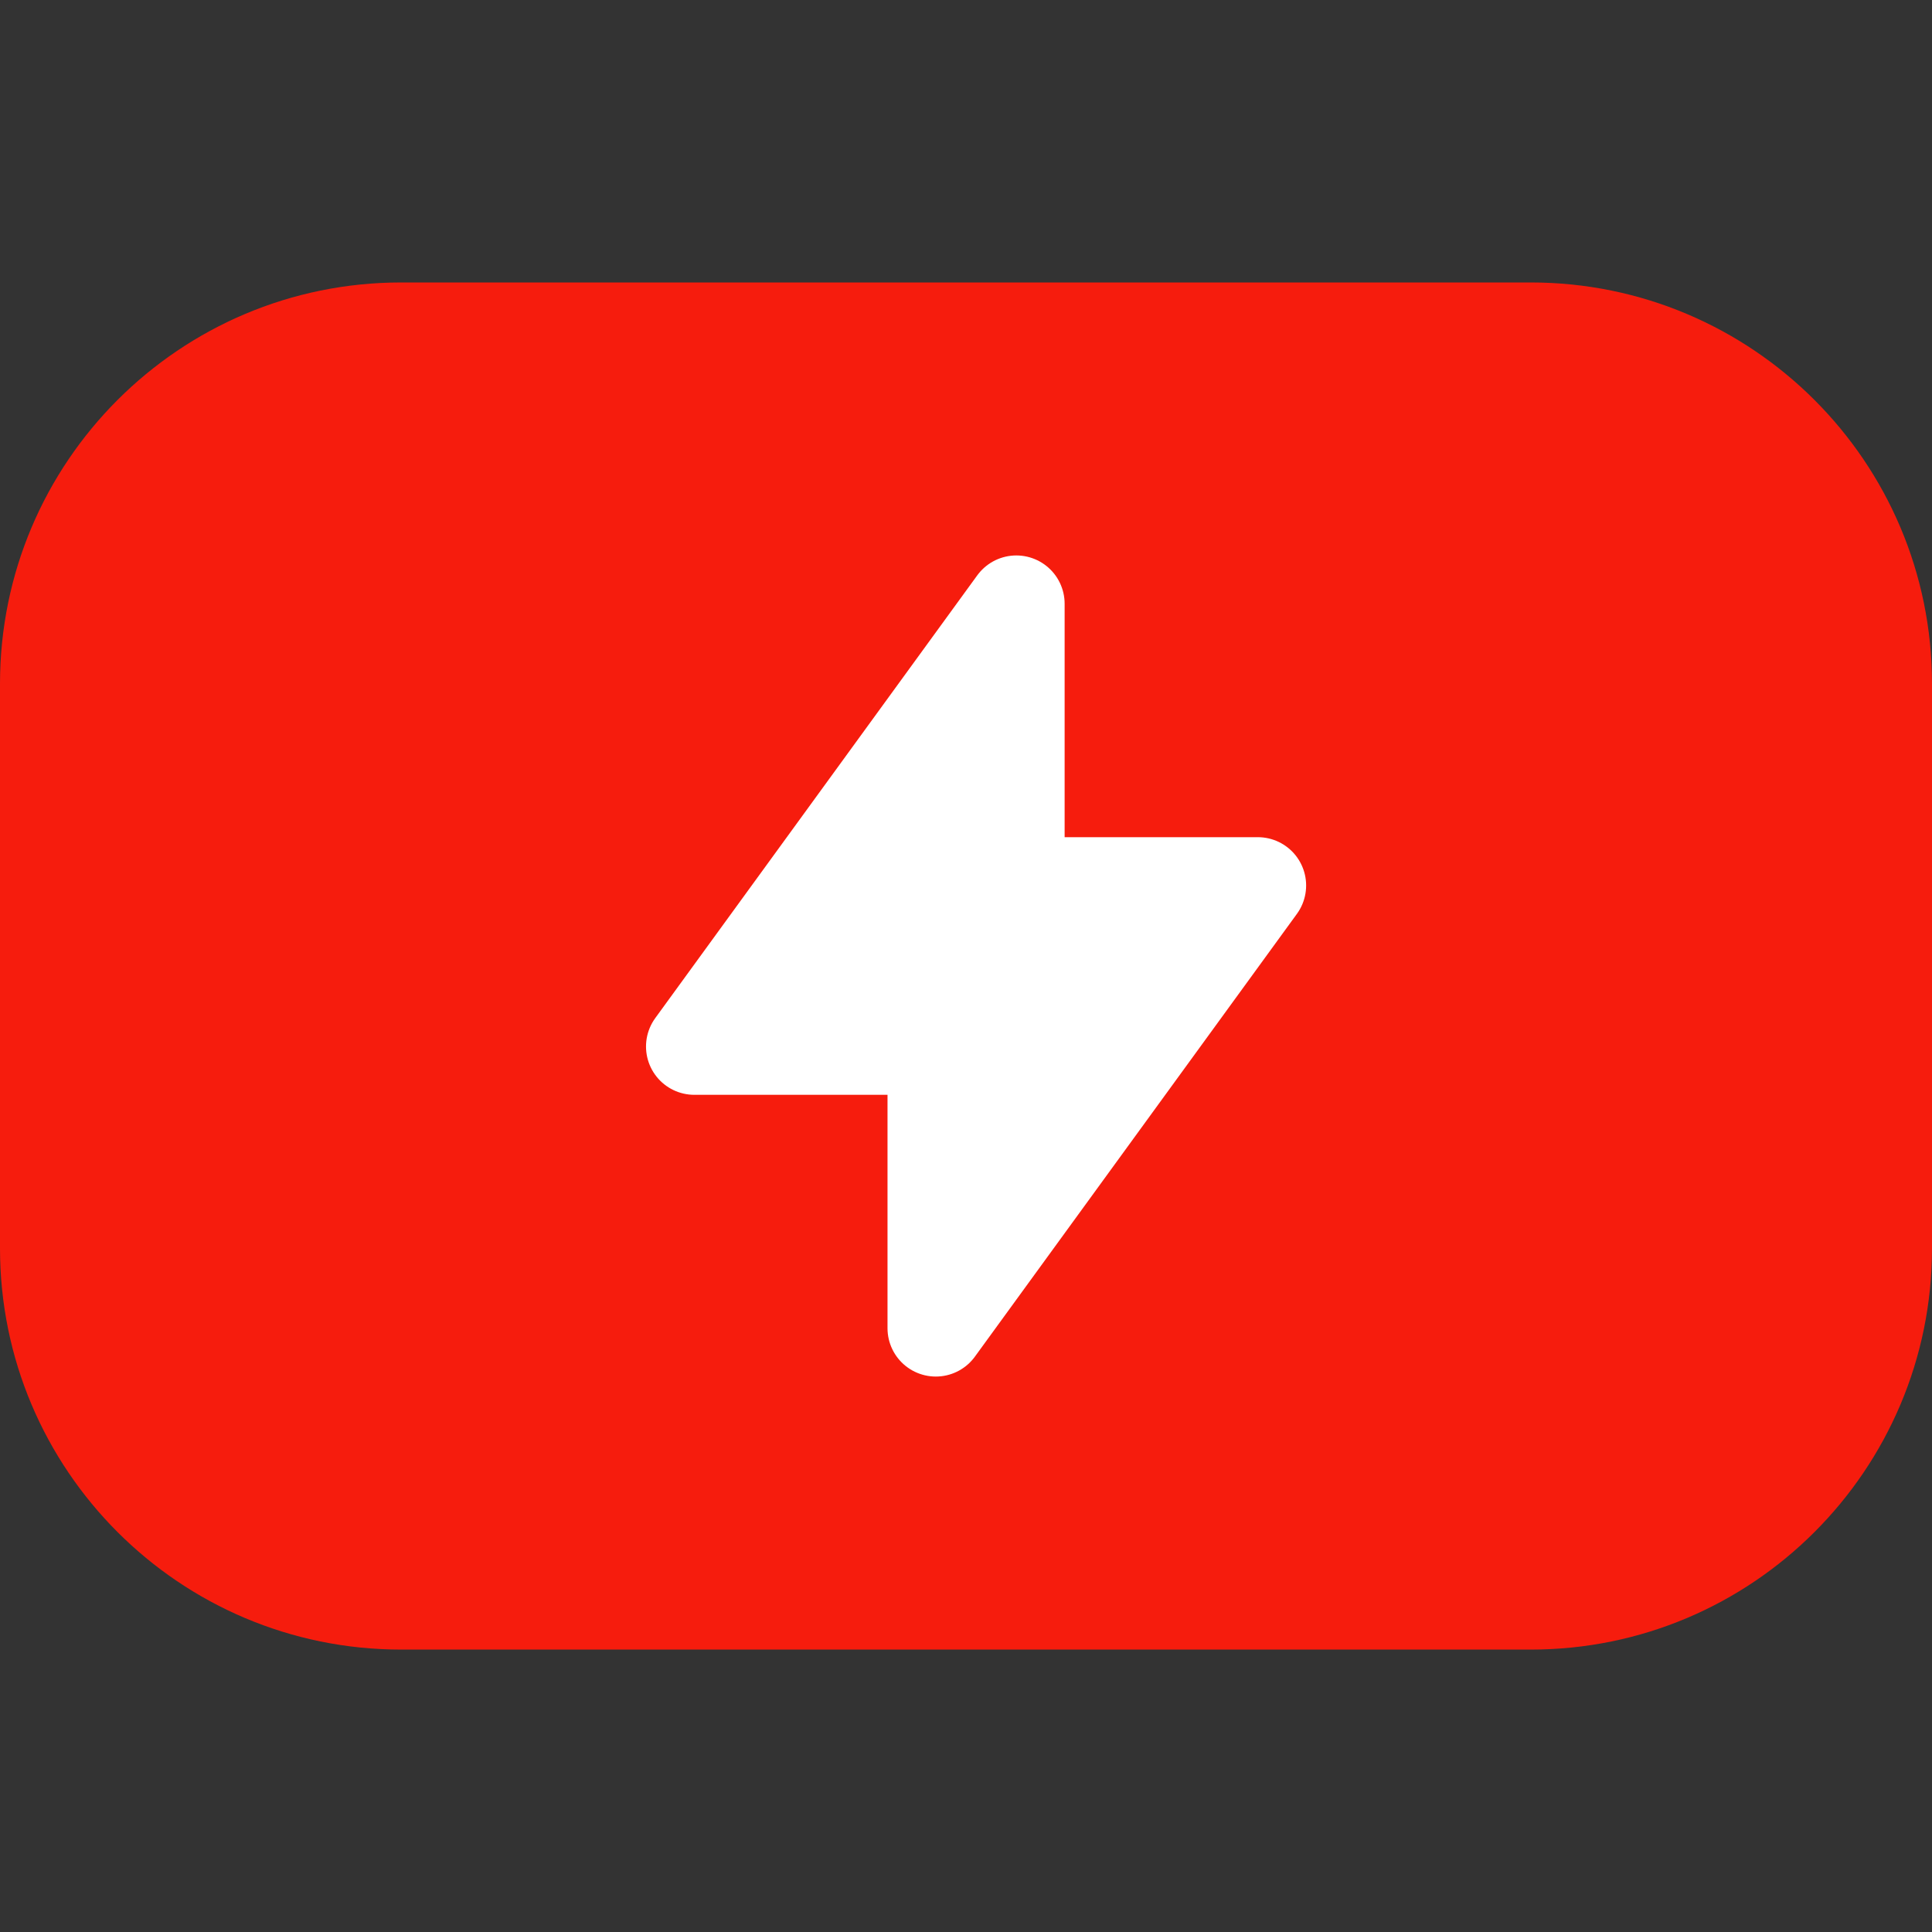
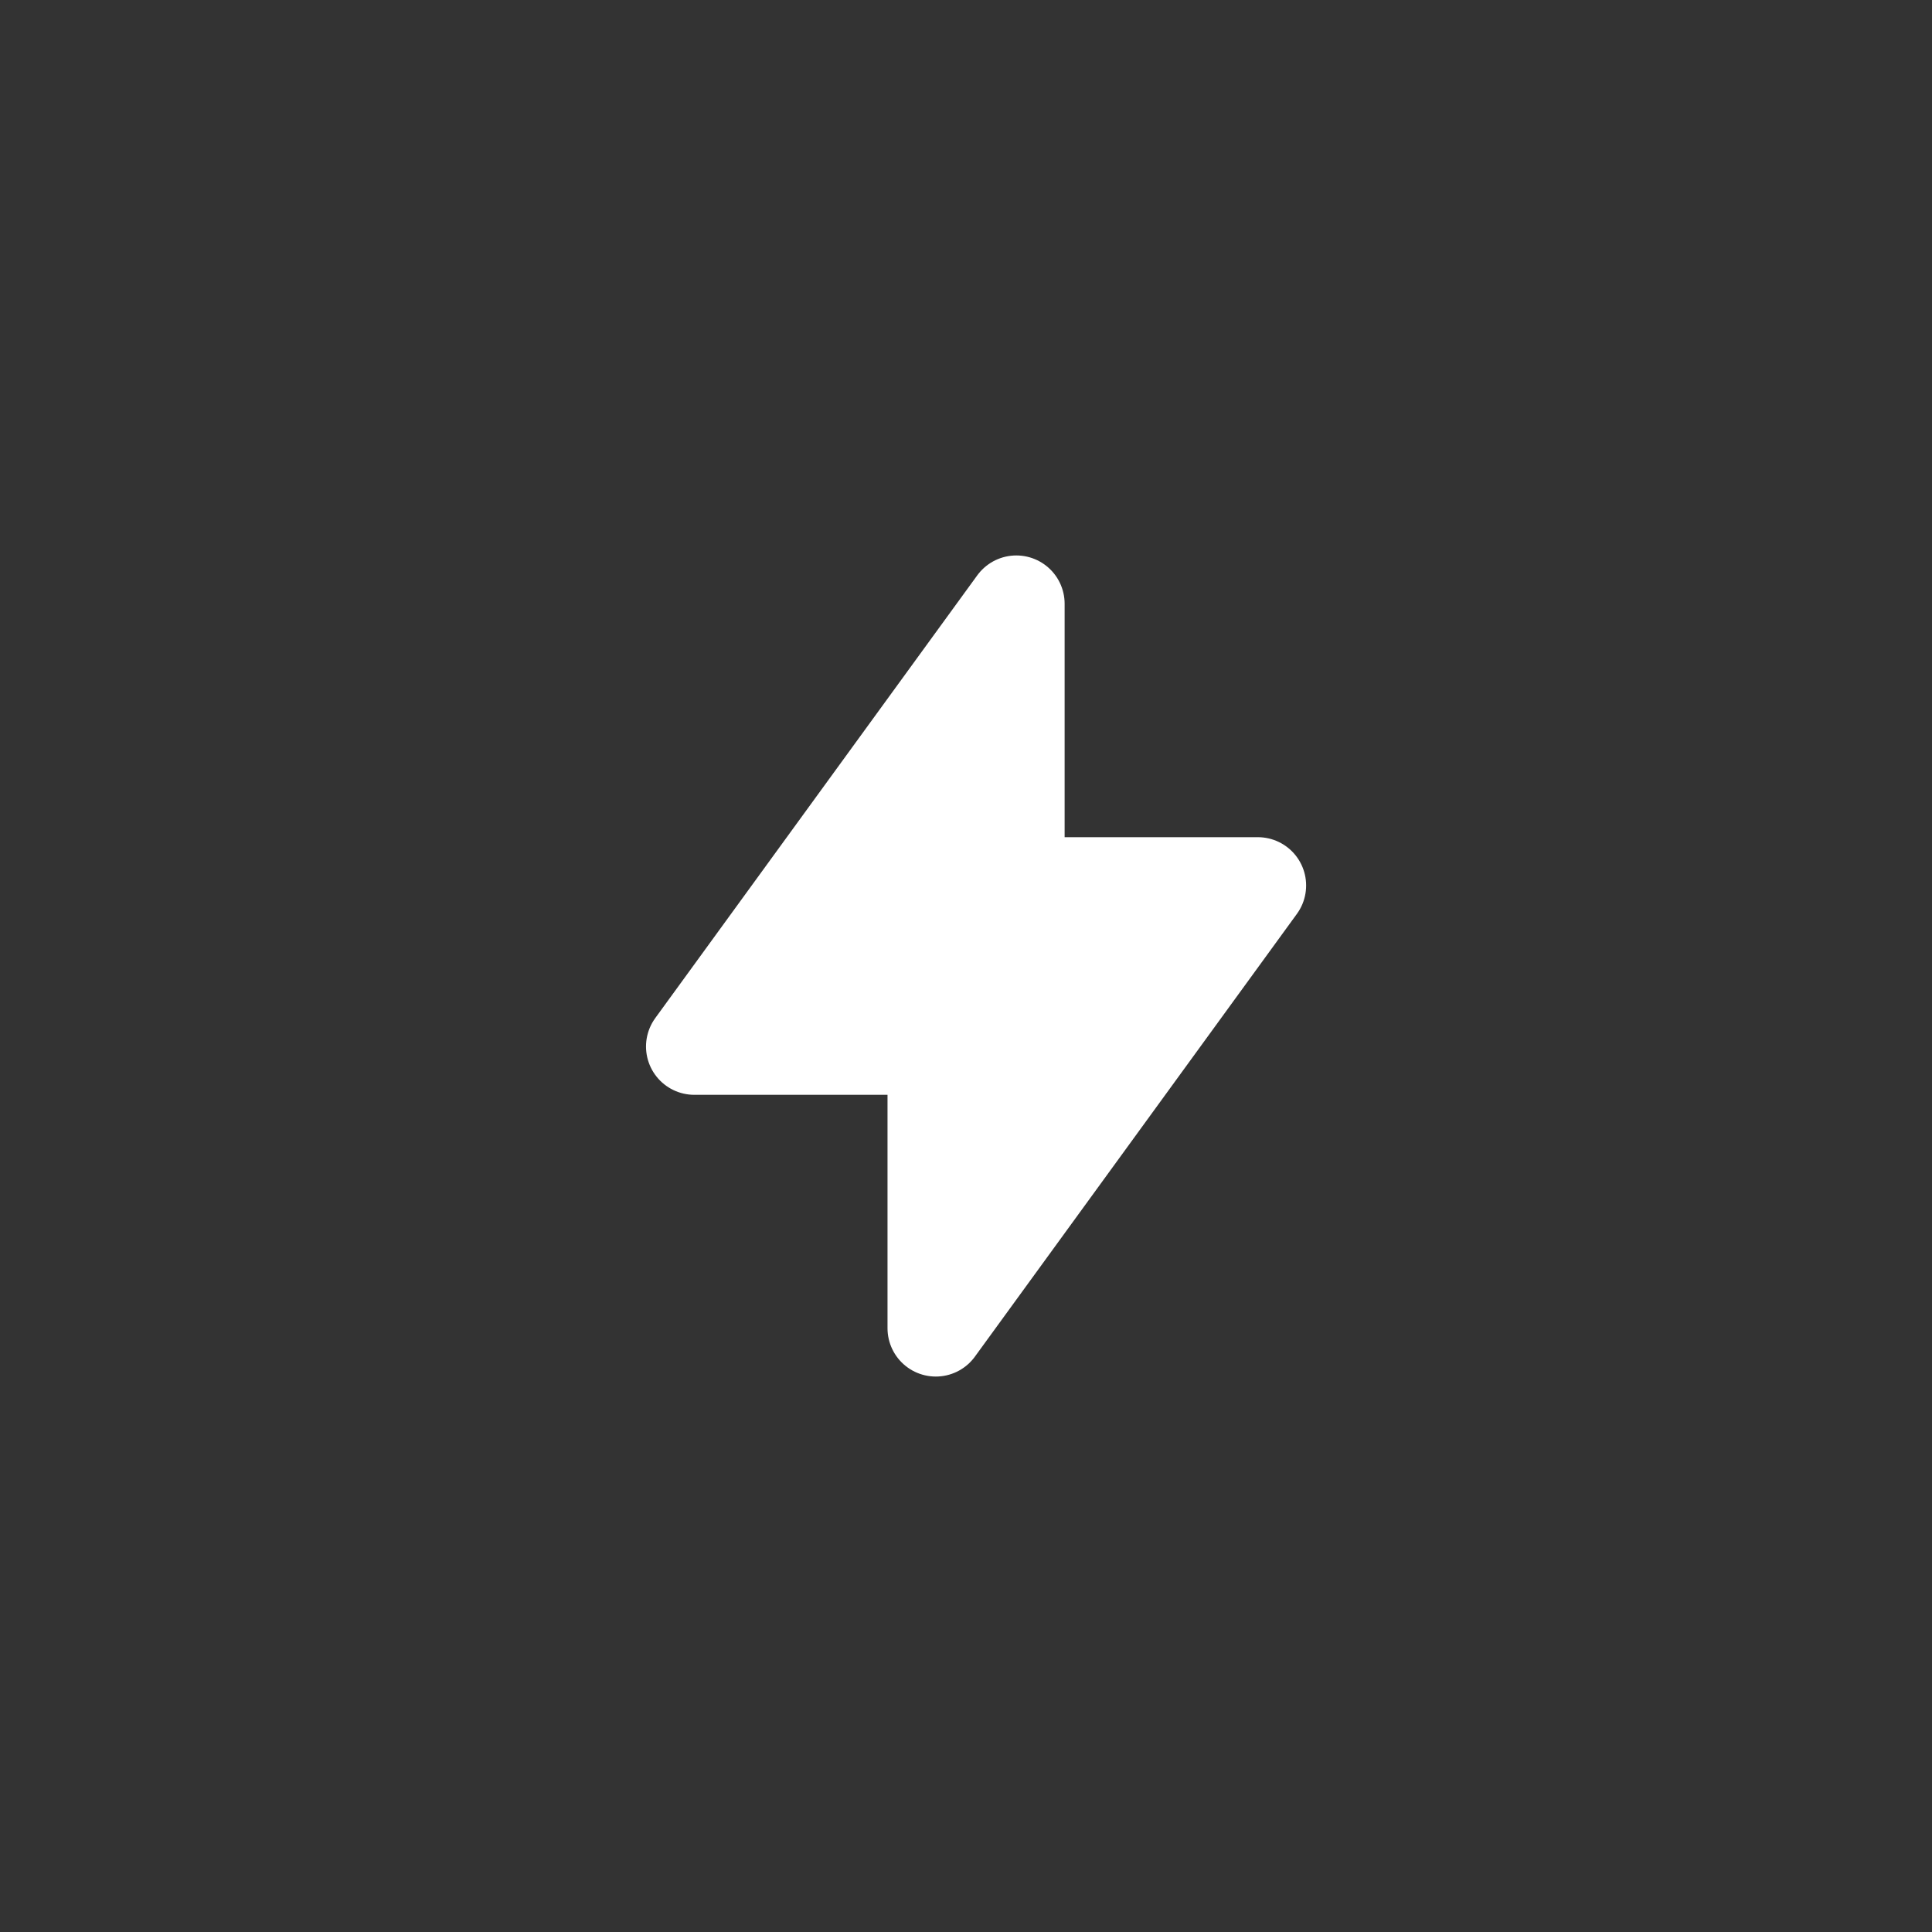
<svg xmlns="http://www.w3.org/2000/svg" width="40" height="40" viewBox="0 0 40 40" fill="none">
  <rect x="0" y="0" width="40" height="40" fill="#333333" stroke="none" />
  <g clip-path="url(#clip0_18_14)">
-     <path d="M31.692 5.848H8.307C3.719 5.848 0 9.567 0 14.155V25.845C0 30.433 3.719 34.153 8.307 34.153H31.692C36.281 34.153 40 30.433 40 25.845V14.155C40 9.567 36.281 5.848 31.692 5.848Z" fill="#F61C0D" />
    <g clip-path="url(#clip1_18_14)">
      <path d="M21.042 12.5V18.333H26.042L19.375 27.5V21.667H14.375L21.042 12.5Z" fill="white" stroke="white" stroke-width="2" stroke-linecap="round" stroke-linejoin="round" />
    </g>
  </g>
  <defs>
    <clipPath id="clip0_18_14">
      <rect width="40" height="40" fill="white" />
    </clipPath>
    <clipPath id="clip1_18_14">
      <rect width="20" height="20" fill="white" transform="translate(10 10)" />
    </clipPath>
  </defs>
</svg>